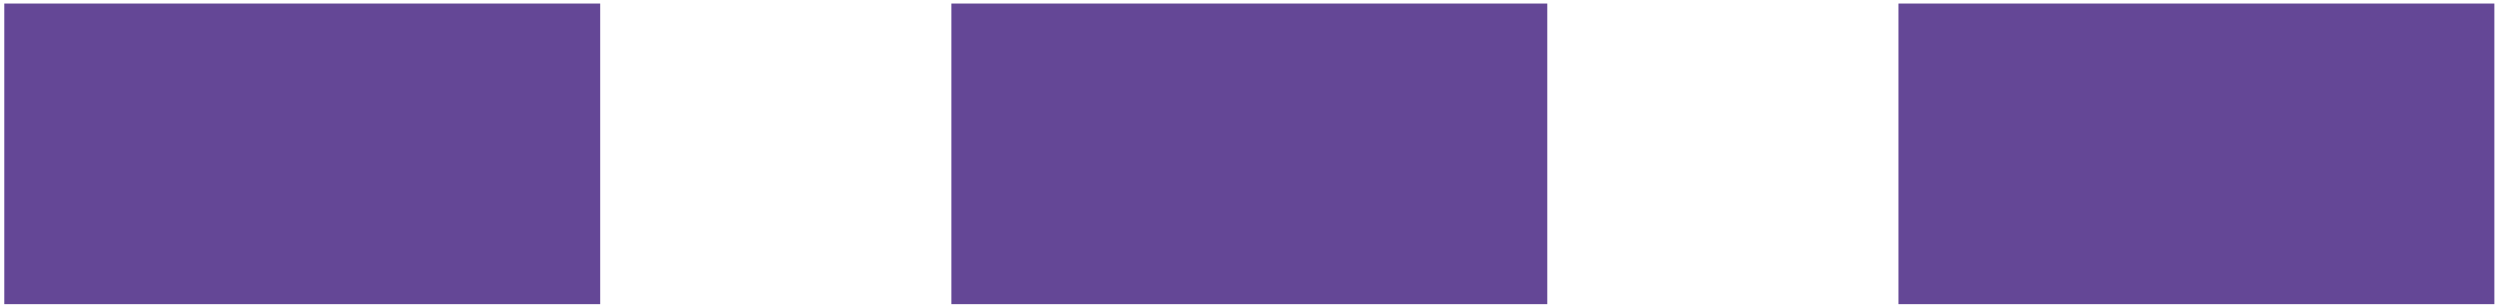
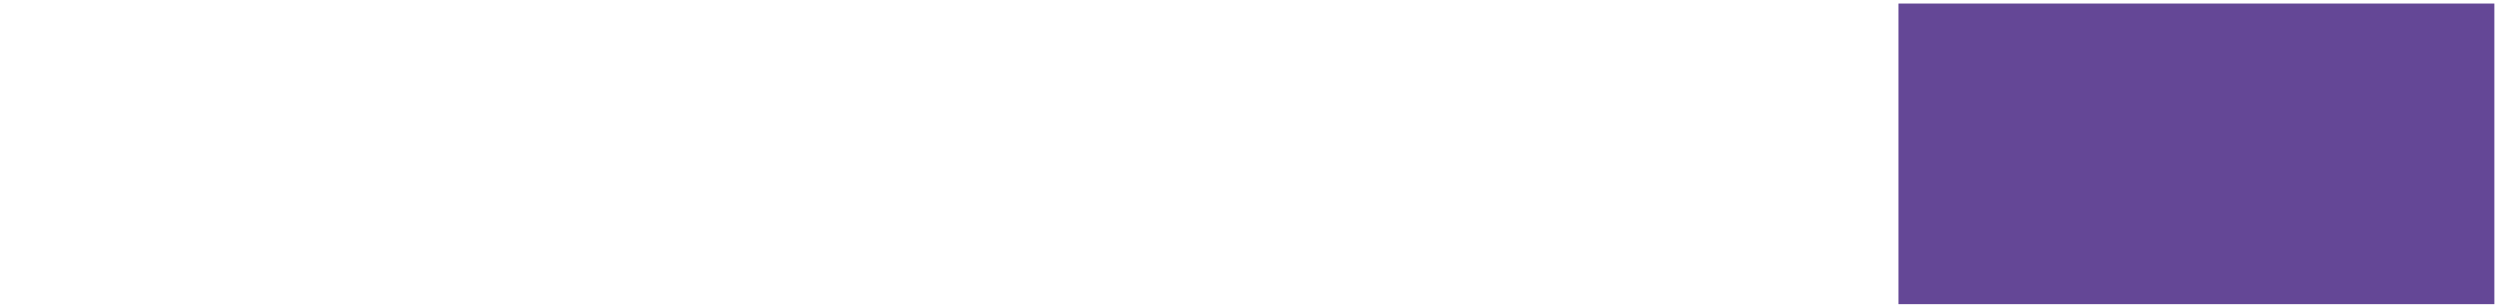
<svg xmlns="http://www.w3.org/2000/svg" id="Layer_1" viewBox="0 0 100.355 12.299">
  <defs>
    <style>.cls-three-dashes-1{fill:#644796;}</style>
  </defs>
-   <rect class="cls-three-dashes-1" x=".172" y=".142" width="23.921" height="12.067" />
-   <rect class="cls-three-dashes-1" x="38.19" y=".142" width="23.921" height="12.067" />
  <rect class="cls-three-dashes-1" x="76.208" y=".142" width="23.921" height="12.067" />
</svg>